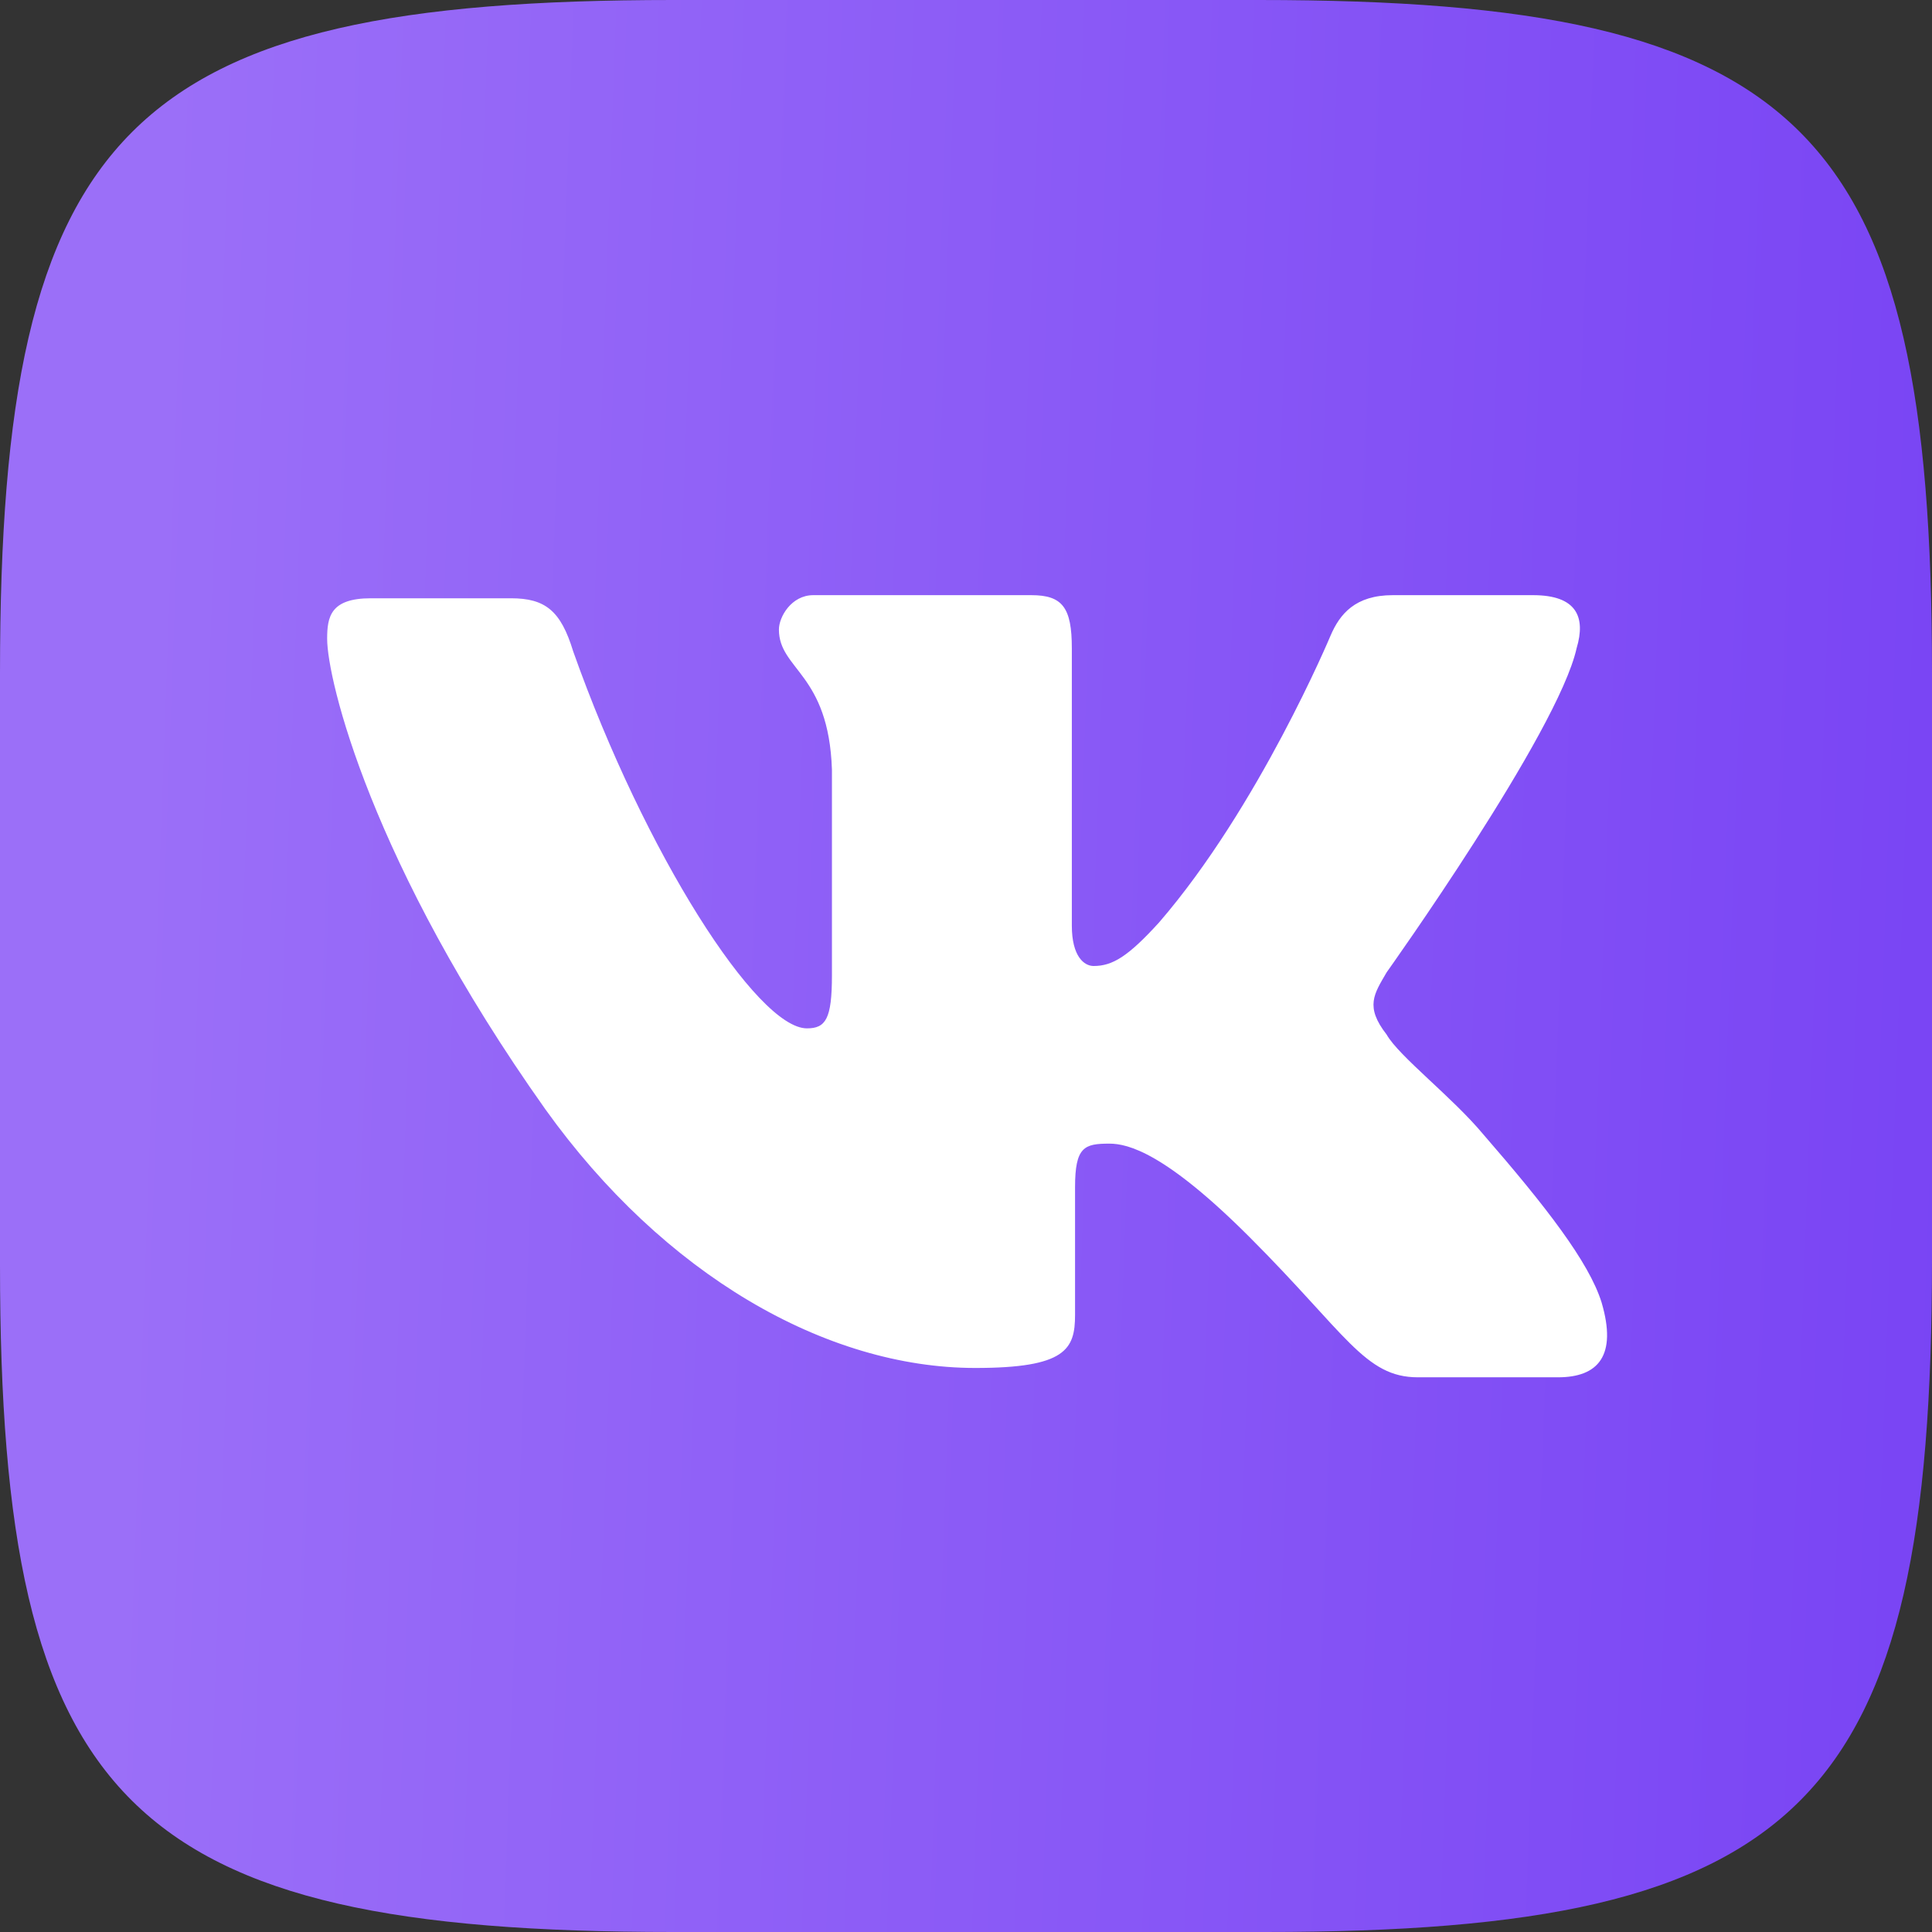
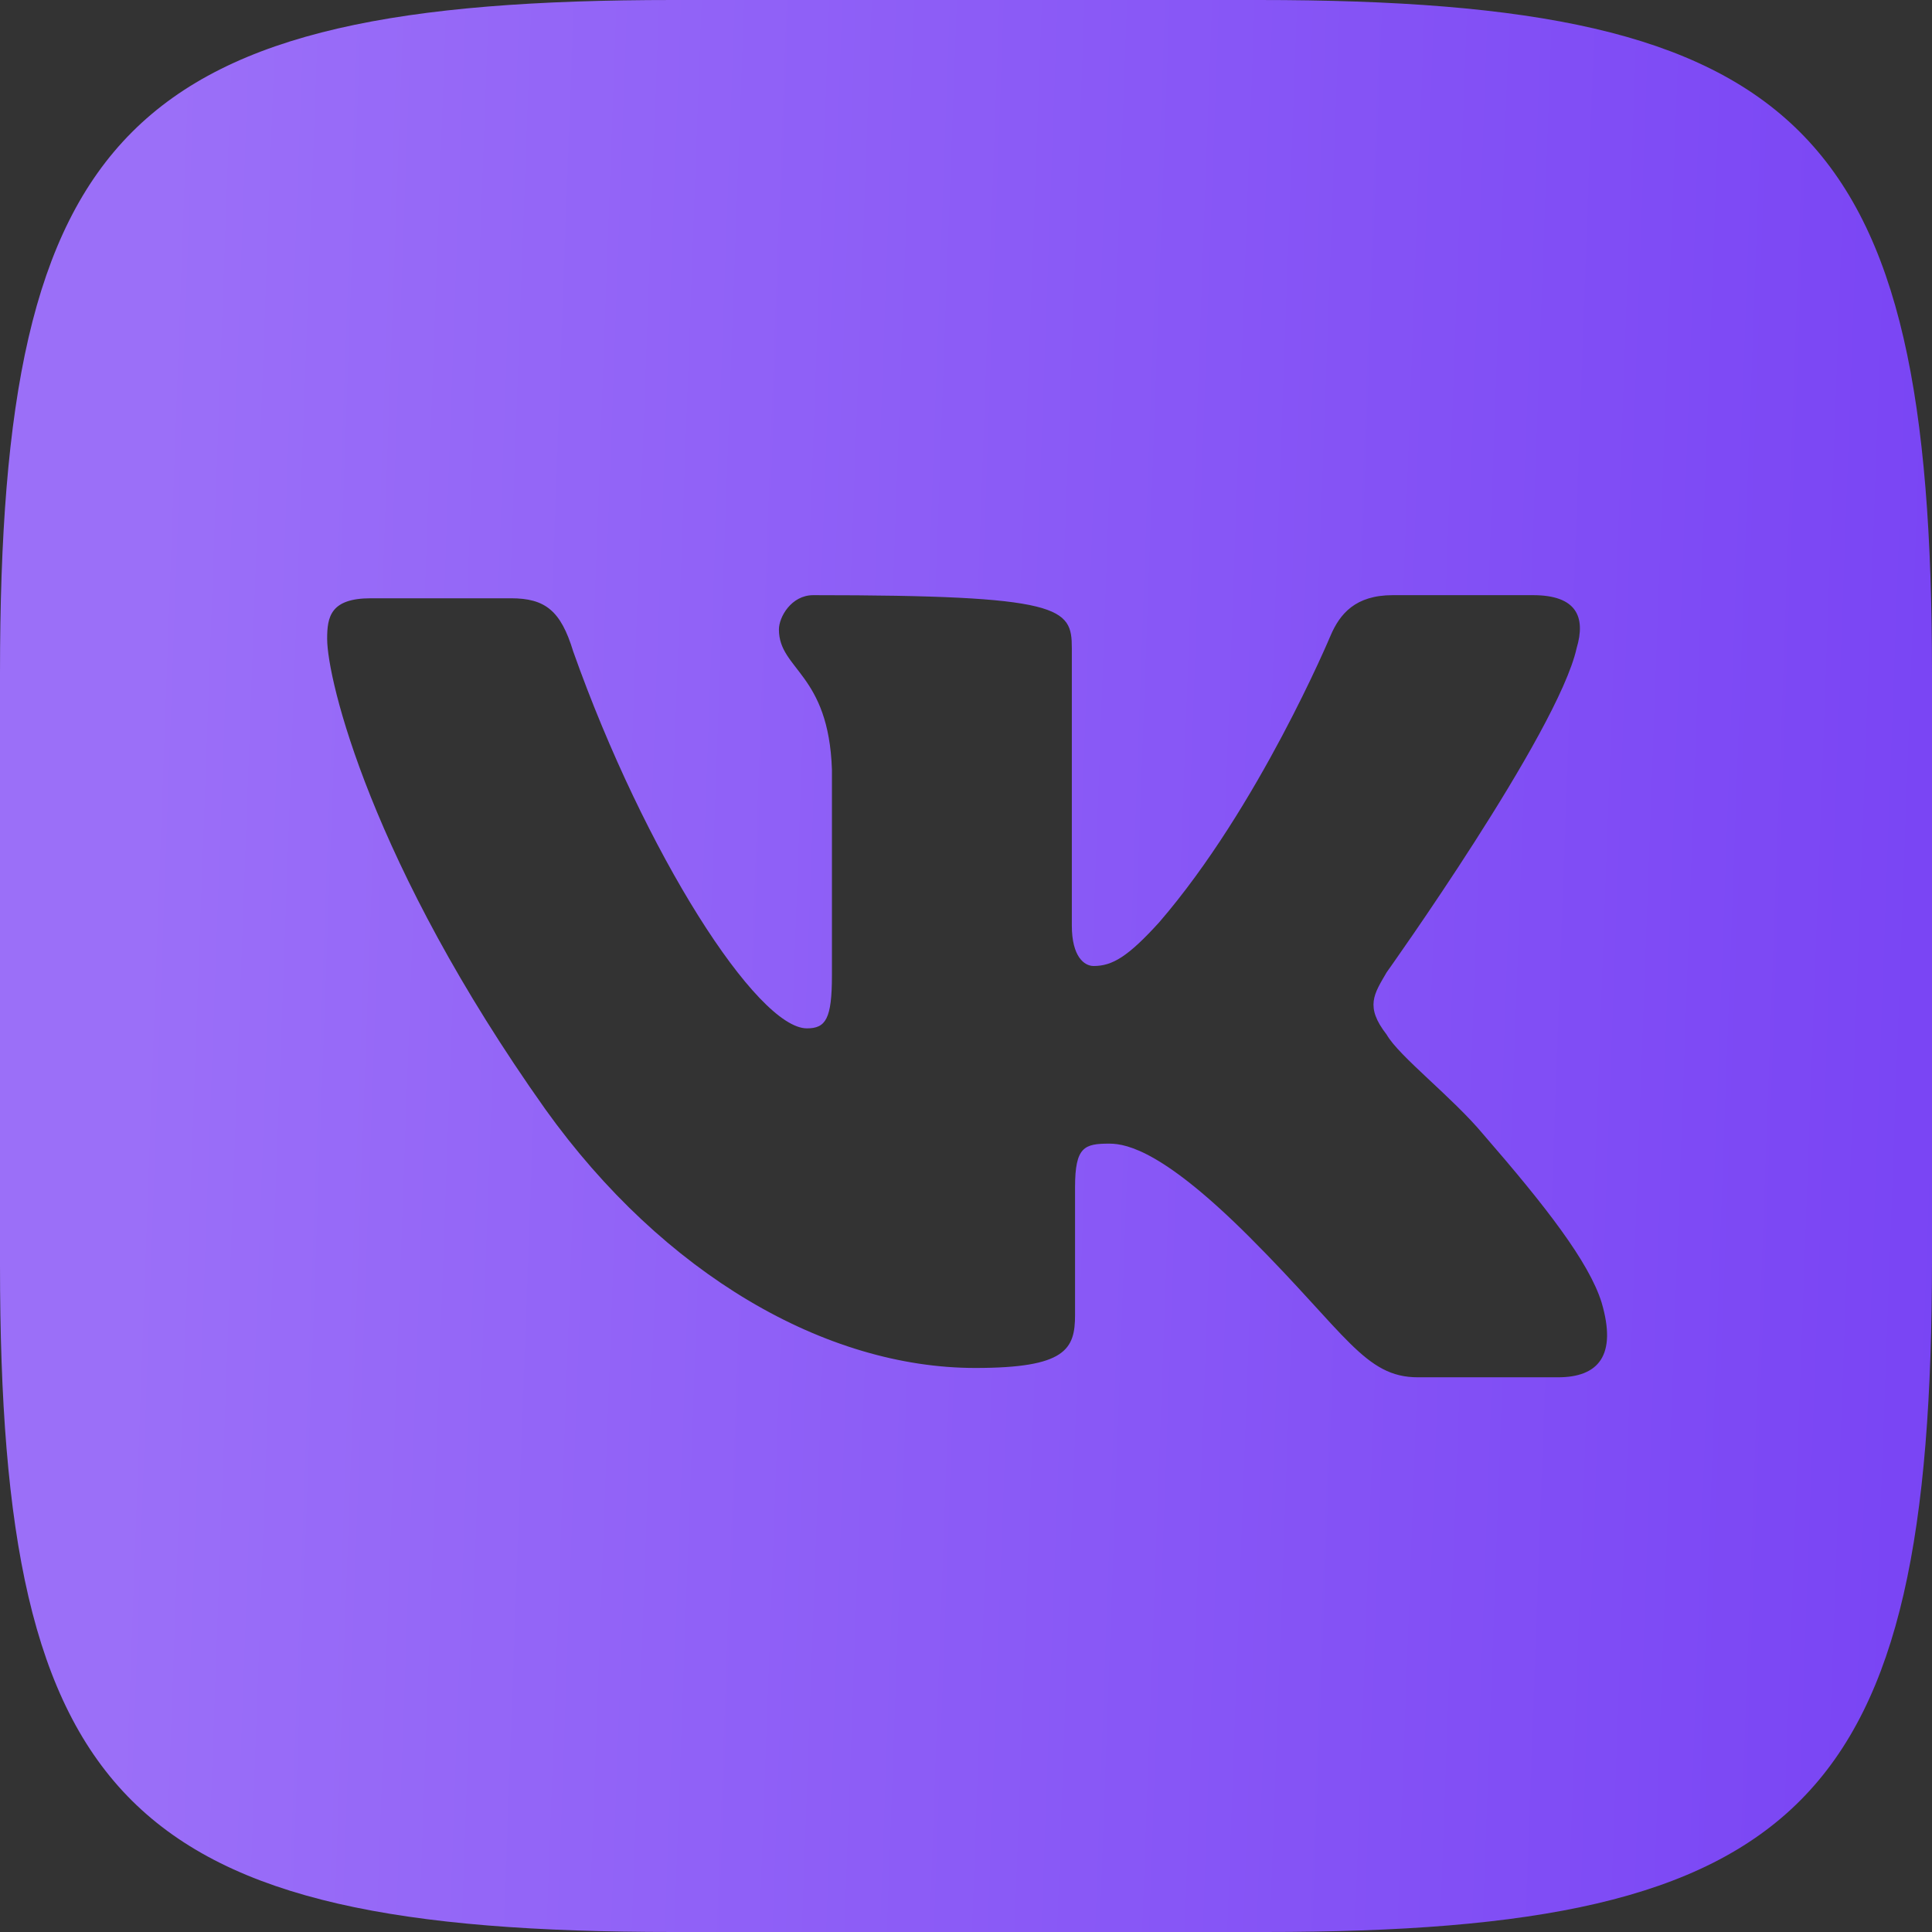
<svg xmlns="http://www.w3.org/2000/svg" width="18" height="18" viewBox="0 0 18 18" fill="none">
  <rect x="0" y="0" width="18" height="18" fill="#333333" stroke="none" />
-   <rect x="2" y="3" width="15" height="12" fill="white" />
-   <path d="M11.729 0H6.271C1.191 0 0 1.19 0 6.271V11.787C0 16.81 1.19 18 6.271 18H11.787C16.81 18 18 16.81 18 11.729V6.271C18 1.191 16.81 0 11.729 0ZM14.516 12.832H13.21C12.716 12.832 12.542 12.426 11.642 11.526C10.858 10.742 10.51 10.655 10.336 10.655C10.103 10.655 10.016 10.684 10.016 11.061V12.251C10.016 12.571 9.929 12.745 9.087 12.745C7.694 12.745 6.184 11.875 5.081 10.335C3.455 8.042 3.048 6.329 3.048 5.952C3.048 5.748 3.078 5.574 3.455 5.574H4.76C5.08 5.574 5.225 5.69 5.34 6.068C6.009 7.955 7.054 9.581 7.518 9.581C7.693 9.581 7.751 9.493 7.751 9.087V7.171C7.721 6.271 7.257 6.241 7.257 5.865C7.257 5.748 7.373 5.545 7.577 5.545H9.609C9.899 5.545 9.986 5.661 9.986 6.039V8.623C9.986 8.913 10.102 9 10.189 9C10.364 9 10.509 8.913 10.799 8.594C11.728 7.519 12.396 5.923 12.396 5.923C12.483 5.719 12.628 5.545 12.976 5.545H14.283C14.689 5.545 14.776 5.748 14.689 6.039C14.515 6.823 12.919 9.059 12.919 9.059C12.802 9.261 12.715 9.377 12.919 9.639C13.034 9.842 13.528 10.219 13.819 10.568C14.399 11.236 14.805 11.758 14.922 12.136C15.067 12.629 14.892 12.832 14.515 12.832" fill="url(#paint0_linear_1642_109)" />
+   <path d="M11.729 0H6.271C1.191 0 0 1.19 0 6.271V11.787C0 16.81 1.19 18 6.271 18H11.787C16.81 18 18 16.81 18 11.729V6.271C18 1.191 16.81 0 11.729 0ZM14.516 12.832H13.21C12.716 12.832 12.542 12.426 11.642 11.526C10.858 10.742 10.51 10.655 10.336 10.655C10.103 10.655 10.016 10.684 10.016 11.061V12.251C10.016 12.571 9.929 12.745 9.087 12.745C7.694 12.745 6.184 11.875 5.081 10.335C3.455 8.042 3.048 6.329 3.048 5.952C3.048 5.748 3.078 5.574 3.455 5.574H4.76C5.08 5.574 5.225 5.69 5.34 6.068C6.009 7.955 7.054 9.581 7.518 9.581C7.693 9.581 7.751 9.493 7.751 9.087V7.171C7.721 6.271 7.257 6.241 7.257 5.865C7.257 5.748 7.373 5.545 7.577 5.545C9.899 5.545 9.986 5.661 9.986 6.039V8.623C9.986 8.913 10.102 9 10.189 9C10.364 9 10.509 8.913 10.799 8.594C11.728 7.519 12.396 5.923 12.396 5.923C12.483 5.719 12.628 5.545 12.976 5.545H14.283C14.689 5.545 14.776 5.748 14.689 6.039C14.515 6.823 12.919 9.059 12.919 9.059C12.802 9.261 12.715 9.377 12.919 9.639C13.034 9.842 13.528 10.219 13.819 10.568C14.399 11.236 14.805 11.758 14.922 12.136C15.067 12.629 14.892 12.832 14.515 12.832" fill="url(#paint0_linear_1642_109)" />
  <defs>
    <linearGradient id="paint0_linear_1642_109" x1="1.439" y1="3.893" x2="18.464" y2="4.51" gradientUnits="userSpaceOnUse">
      <stop stop-color="#9B6FF8" />
      <stop offset="1" stop-color="#7944F4" />
    </linearGradient>
  </defs>
</svg>